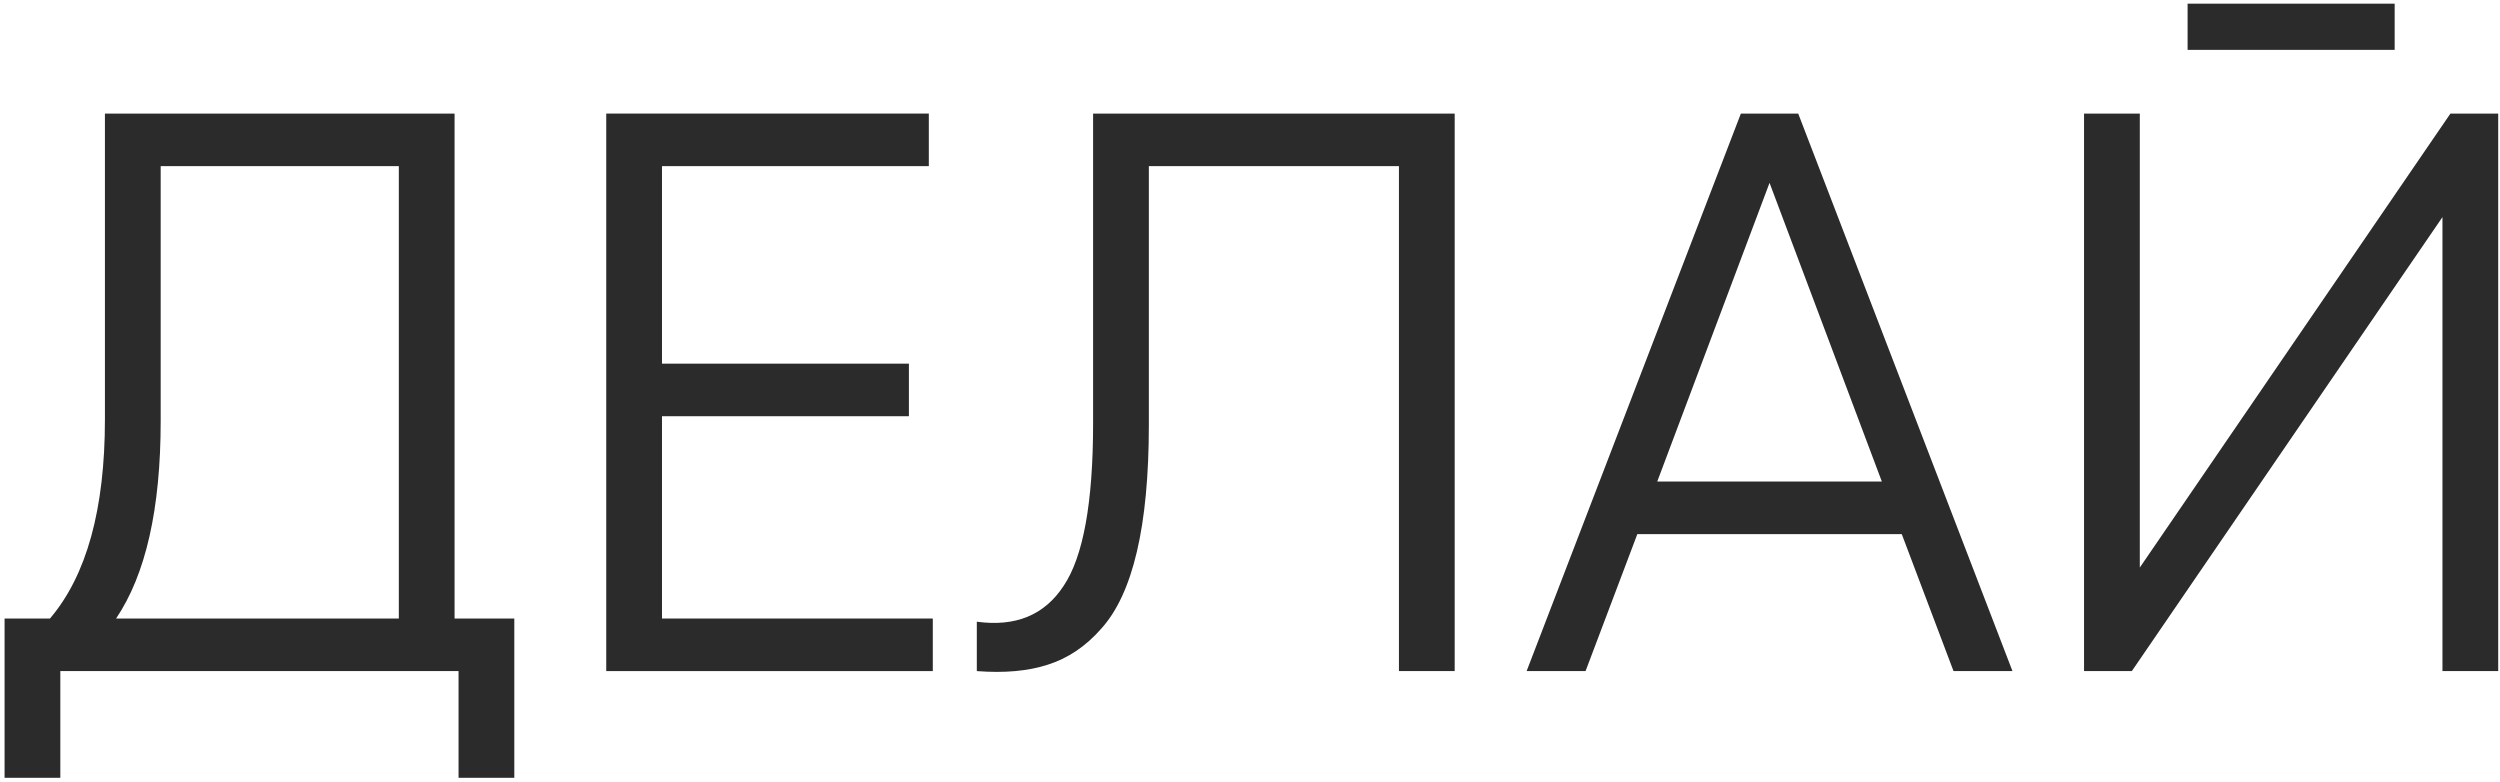
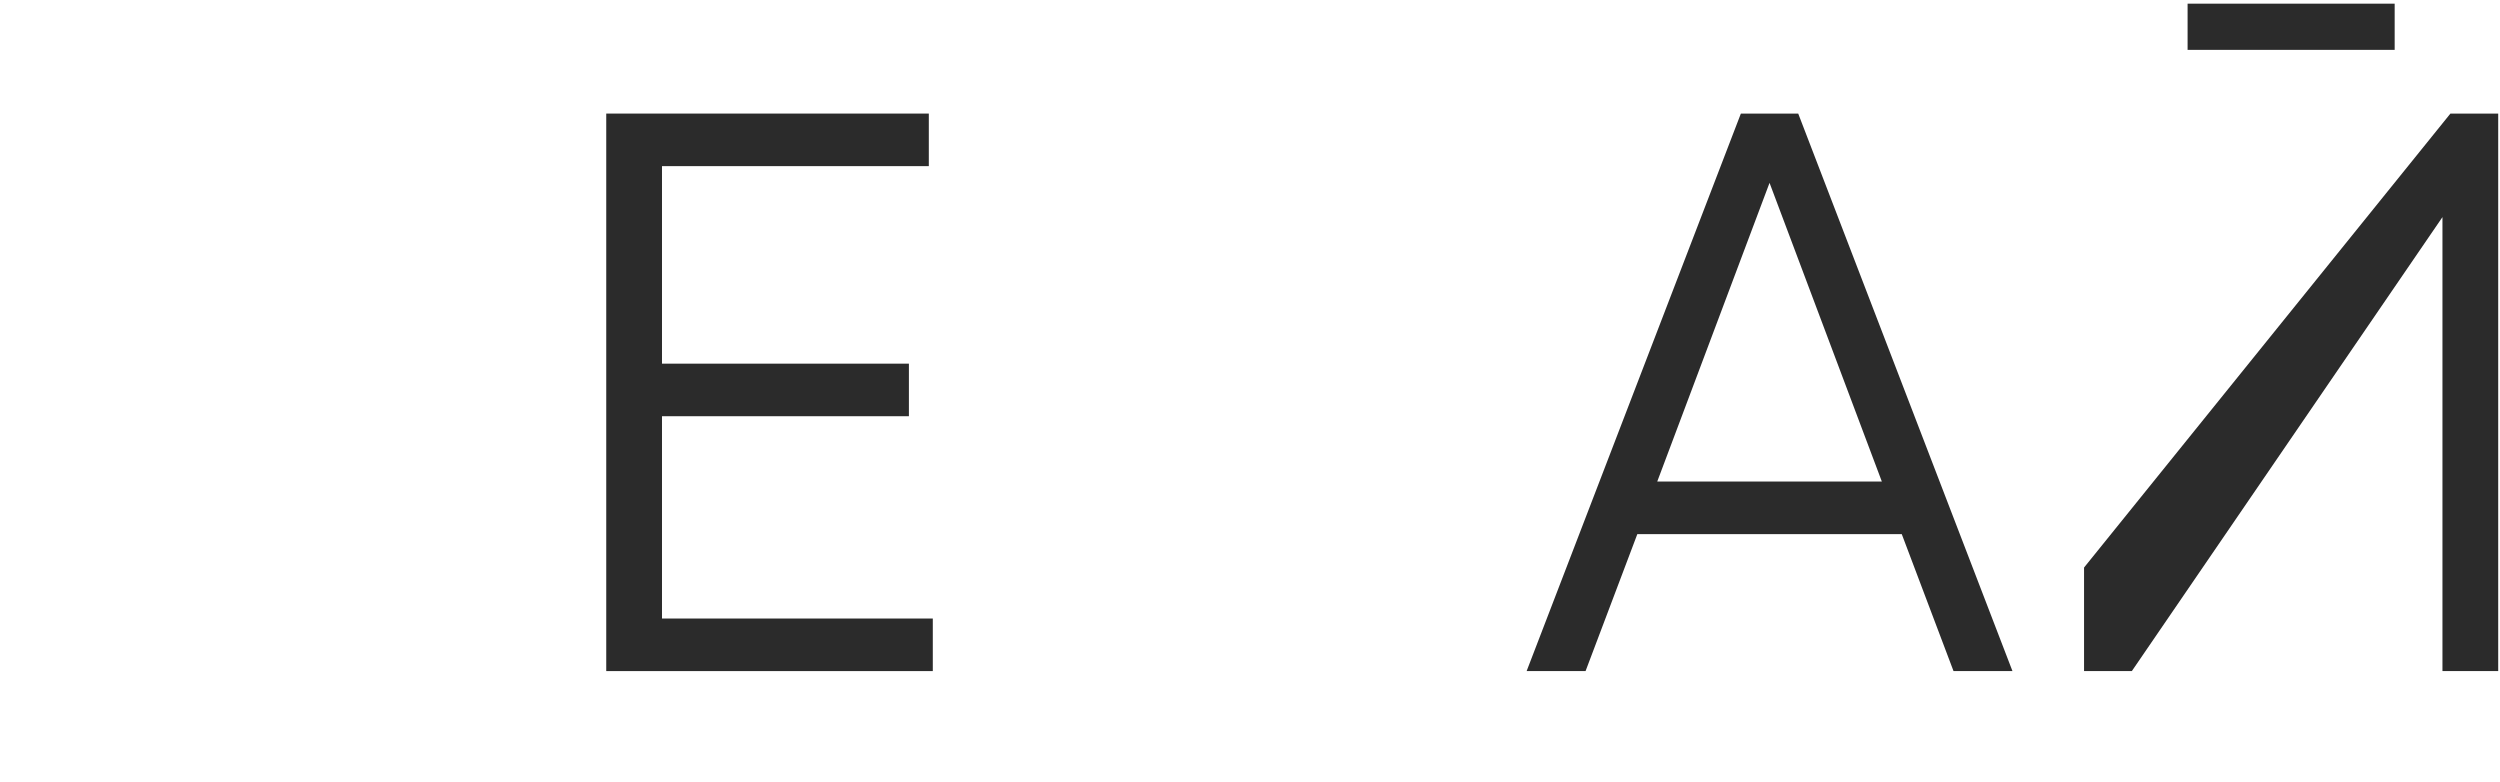
<svg xmlns="http://www.w3.org/2000/svg" width="339" height="106" viewBox="0 0 339 106" fill="none">
-   <path d="M61.64 15.4V83.872H69.74V105.472H62.18V91H8.18V105.472H0.62V83.872H6.776C11.744 78.04 14.228 69.04 14.228 56.872V15.4H61.64ZM15.74 83.872H54.08V22.528H21.788V57.088C21.788 68.968 19.772 77.896 15.74 83.872Z" fill="#2B2B2B" />
  <path d="M89.766 56.44V83.872H126.487V91H82.207V15.4H125.947V22.528H89.766V49.312H123.247V56.44H89.766Z" fill="#2B2B2B" />
-   <path d="M132.456 91V84.304C137.712 85.024 141.636 83.404 144.228 79.444C146.892 75.484 148.224 68.14 148.224 57.412V15.4H197.256V91H189.696V22.528H155.784V57.628C155.784 64.468 155.244 70.192 154.164 74.8C153.084 79.408 151.464 82.9 149.304 85.276C147.216 87.652 144.804 89.272 142.068 90.136C139.404 91 136.2 91.288 132.456 91Z" fill="#2B2B2B" />
  <path d="M272.89 91H264.898L257.878 72.424H222.022L215.002 91H207.01L236.062 15.4H243.838L272.89 91ZM239.95 24.796L224.722 65.296H255.178L239.95 24.796Z" fill="#2B2B2B" />
-   <path d="M324.717 6.76H296.637V0.496H324.717V6.76ZM338.757 91H331.197V29.44L289.077 91H282.597V15.4H290.157V76.96L332.277 15.4H338.757V91Z" fill="#2B2B2B" />
+   <path d="M324.717 6.76H296.637V0.496H324.717V6.76ZM338.757 91H331.197V29.44L289.077 91H282.597V15.4V76.96L332.277 15.4H338.757V91Z" fill="#2B2B2B" />
</svg>